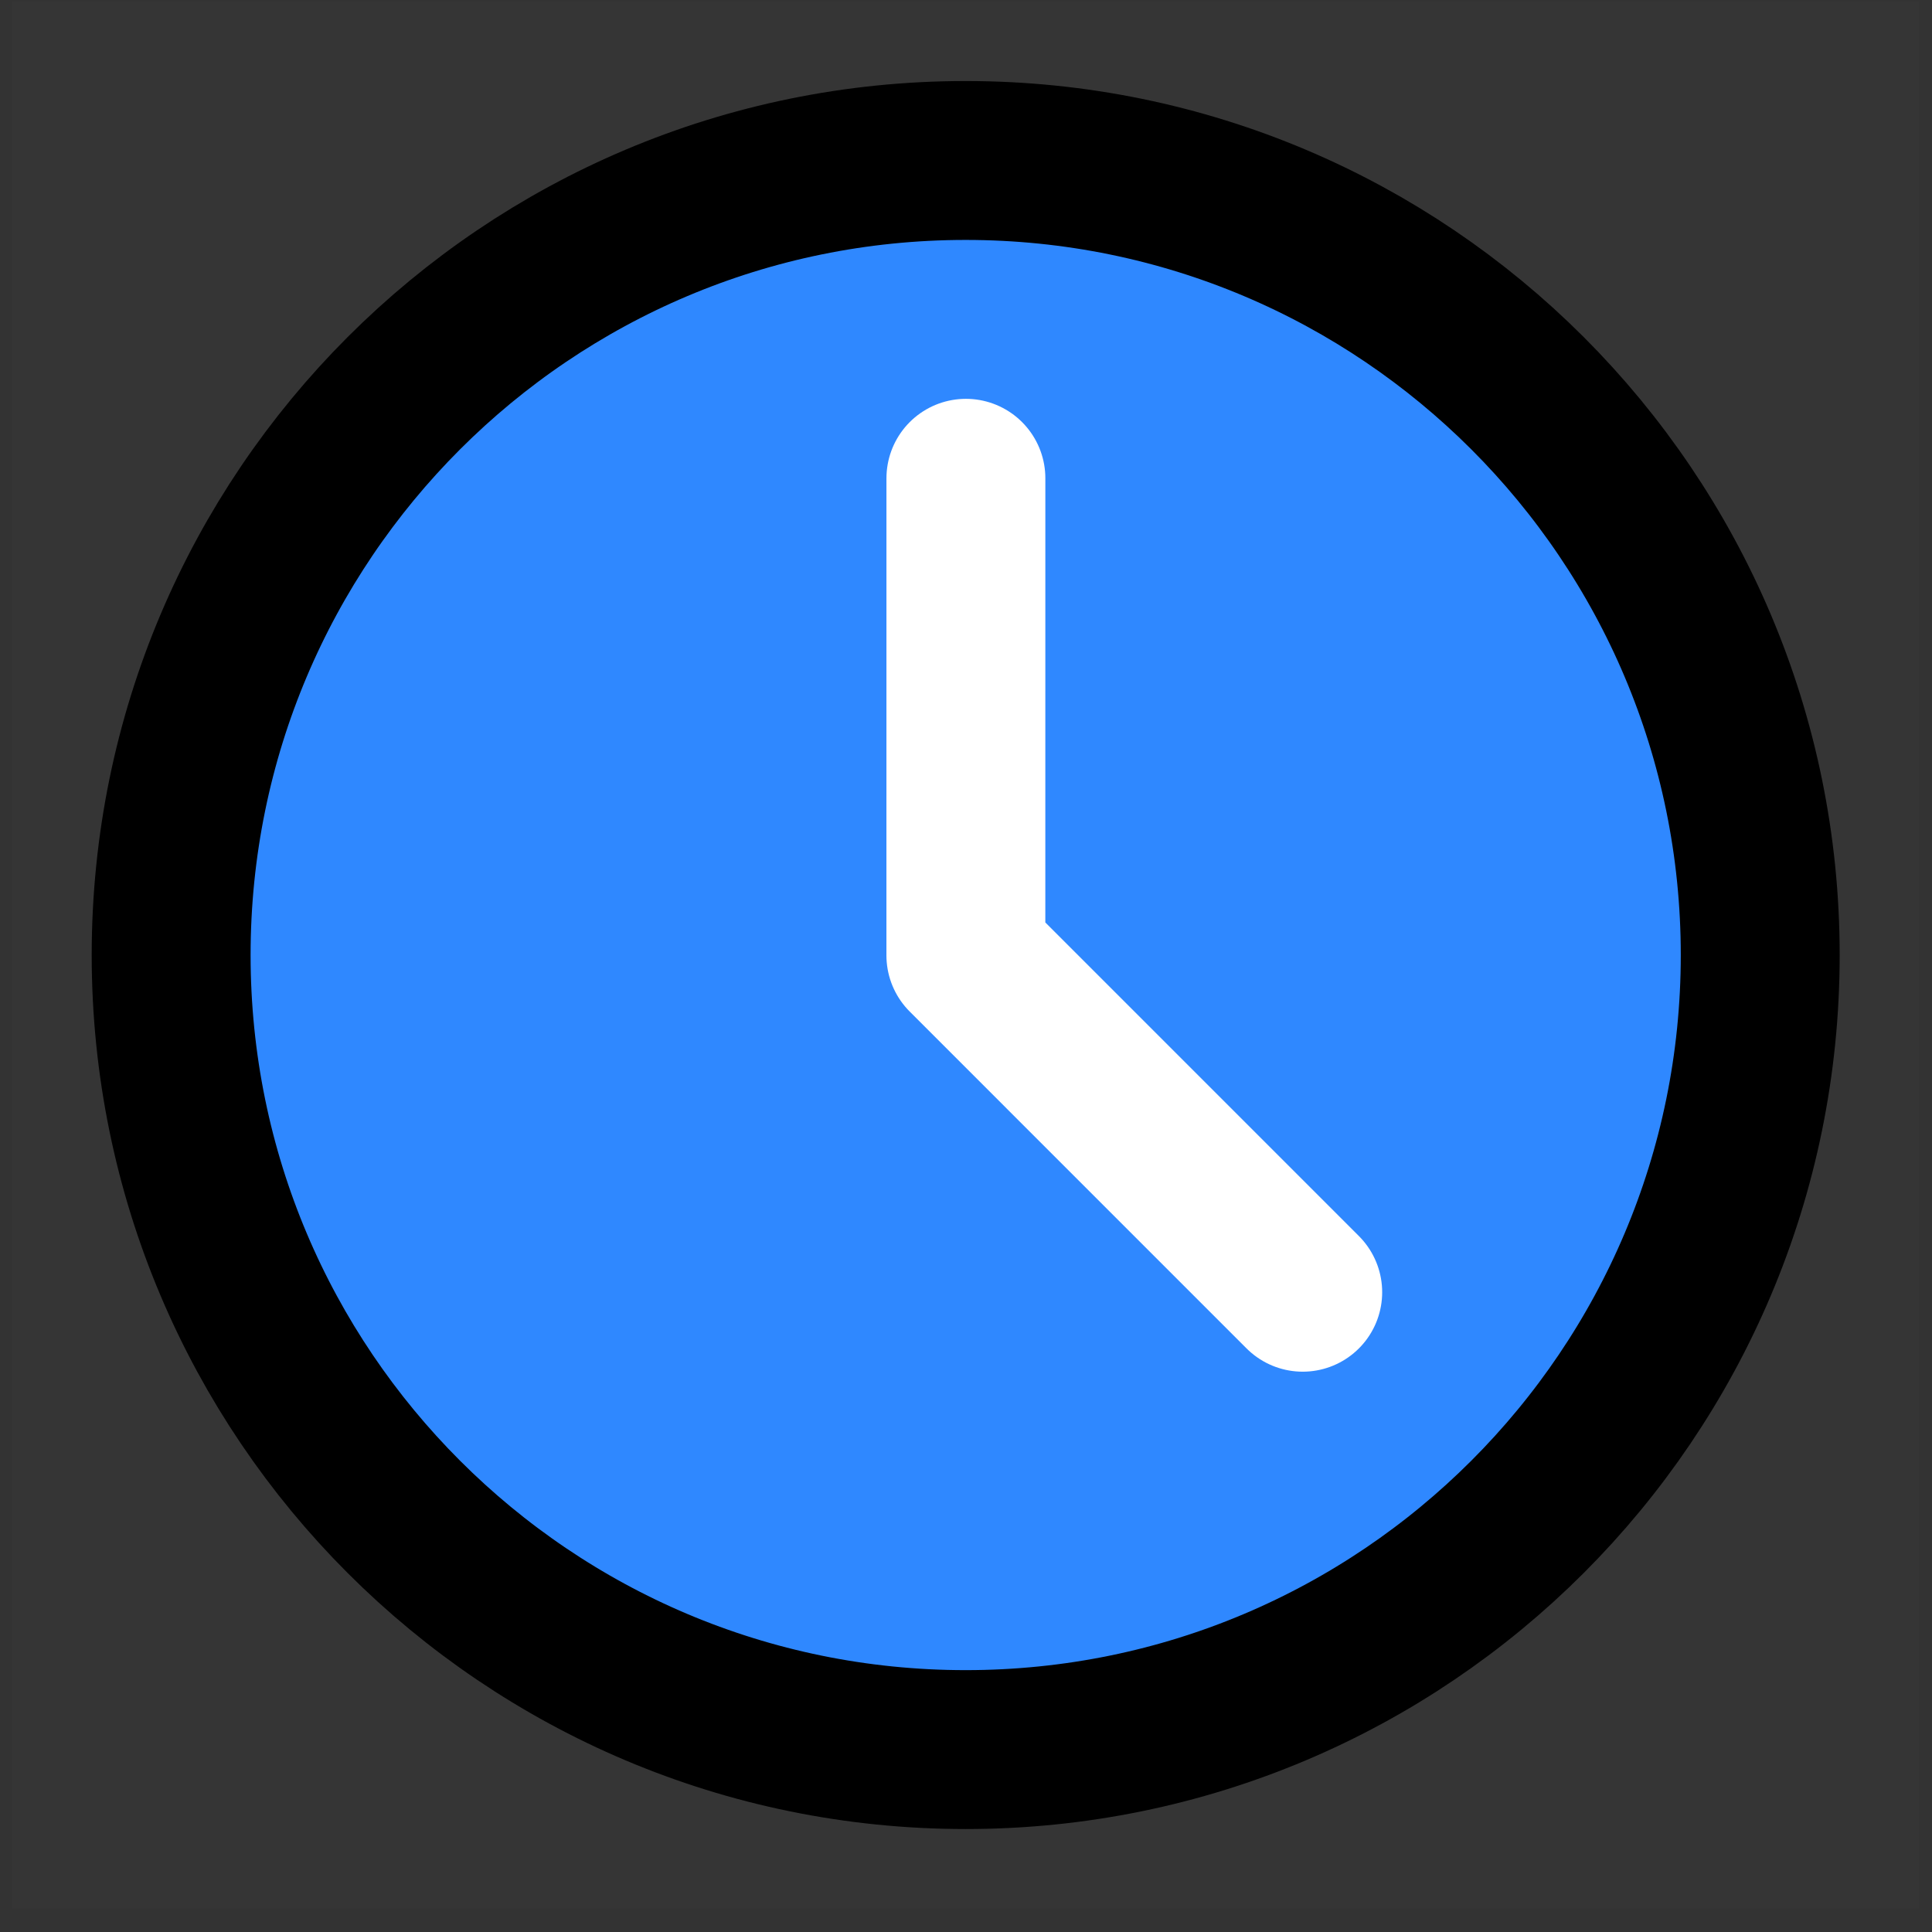
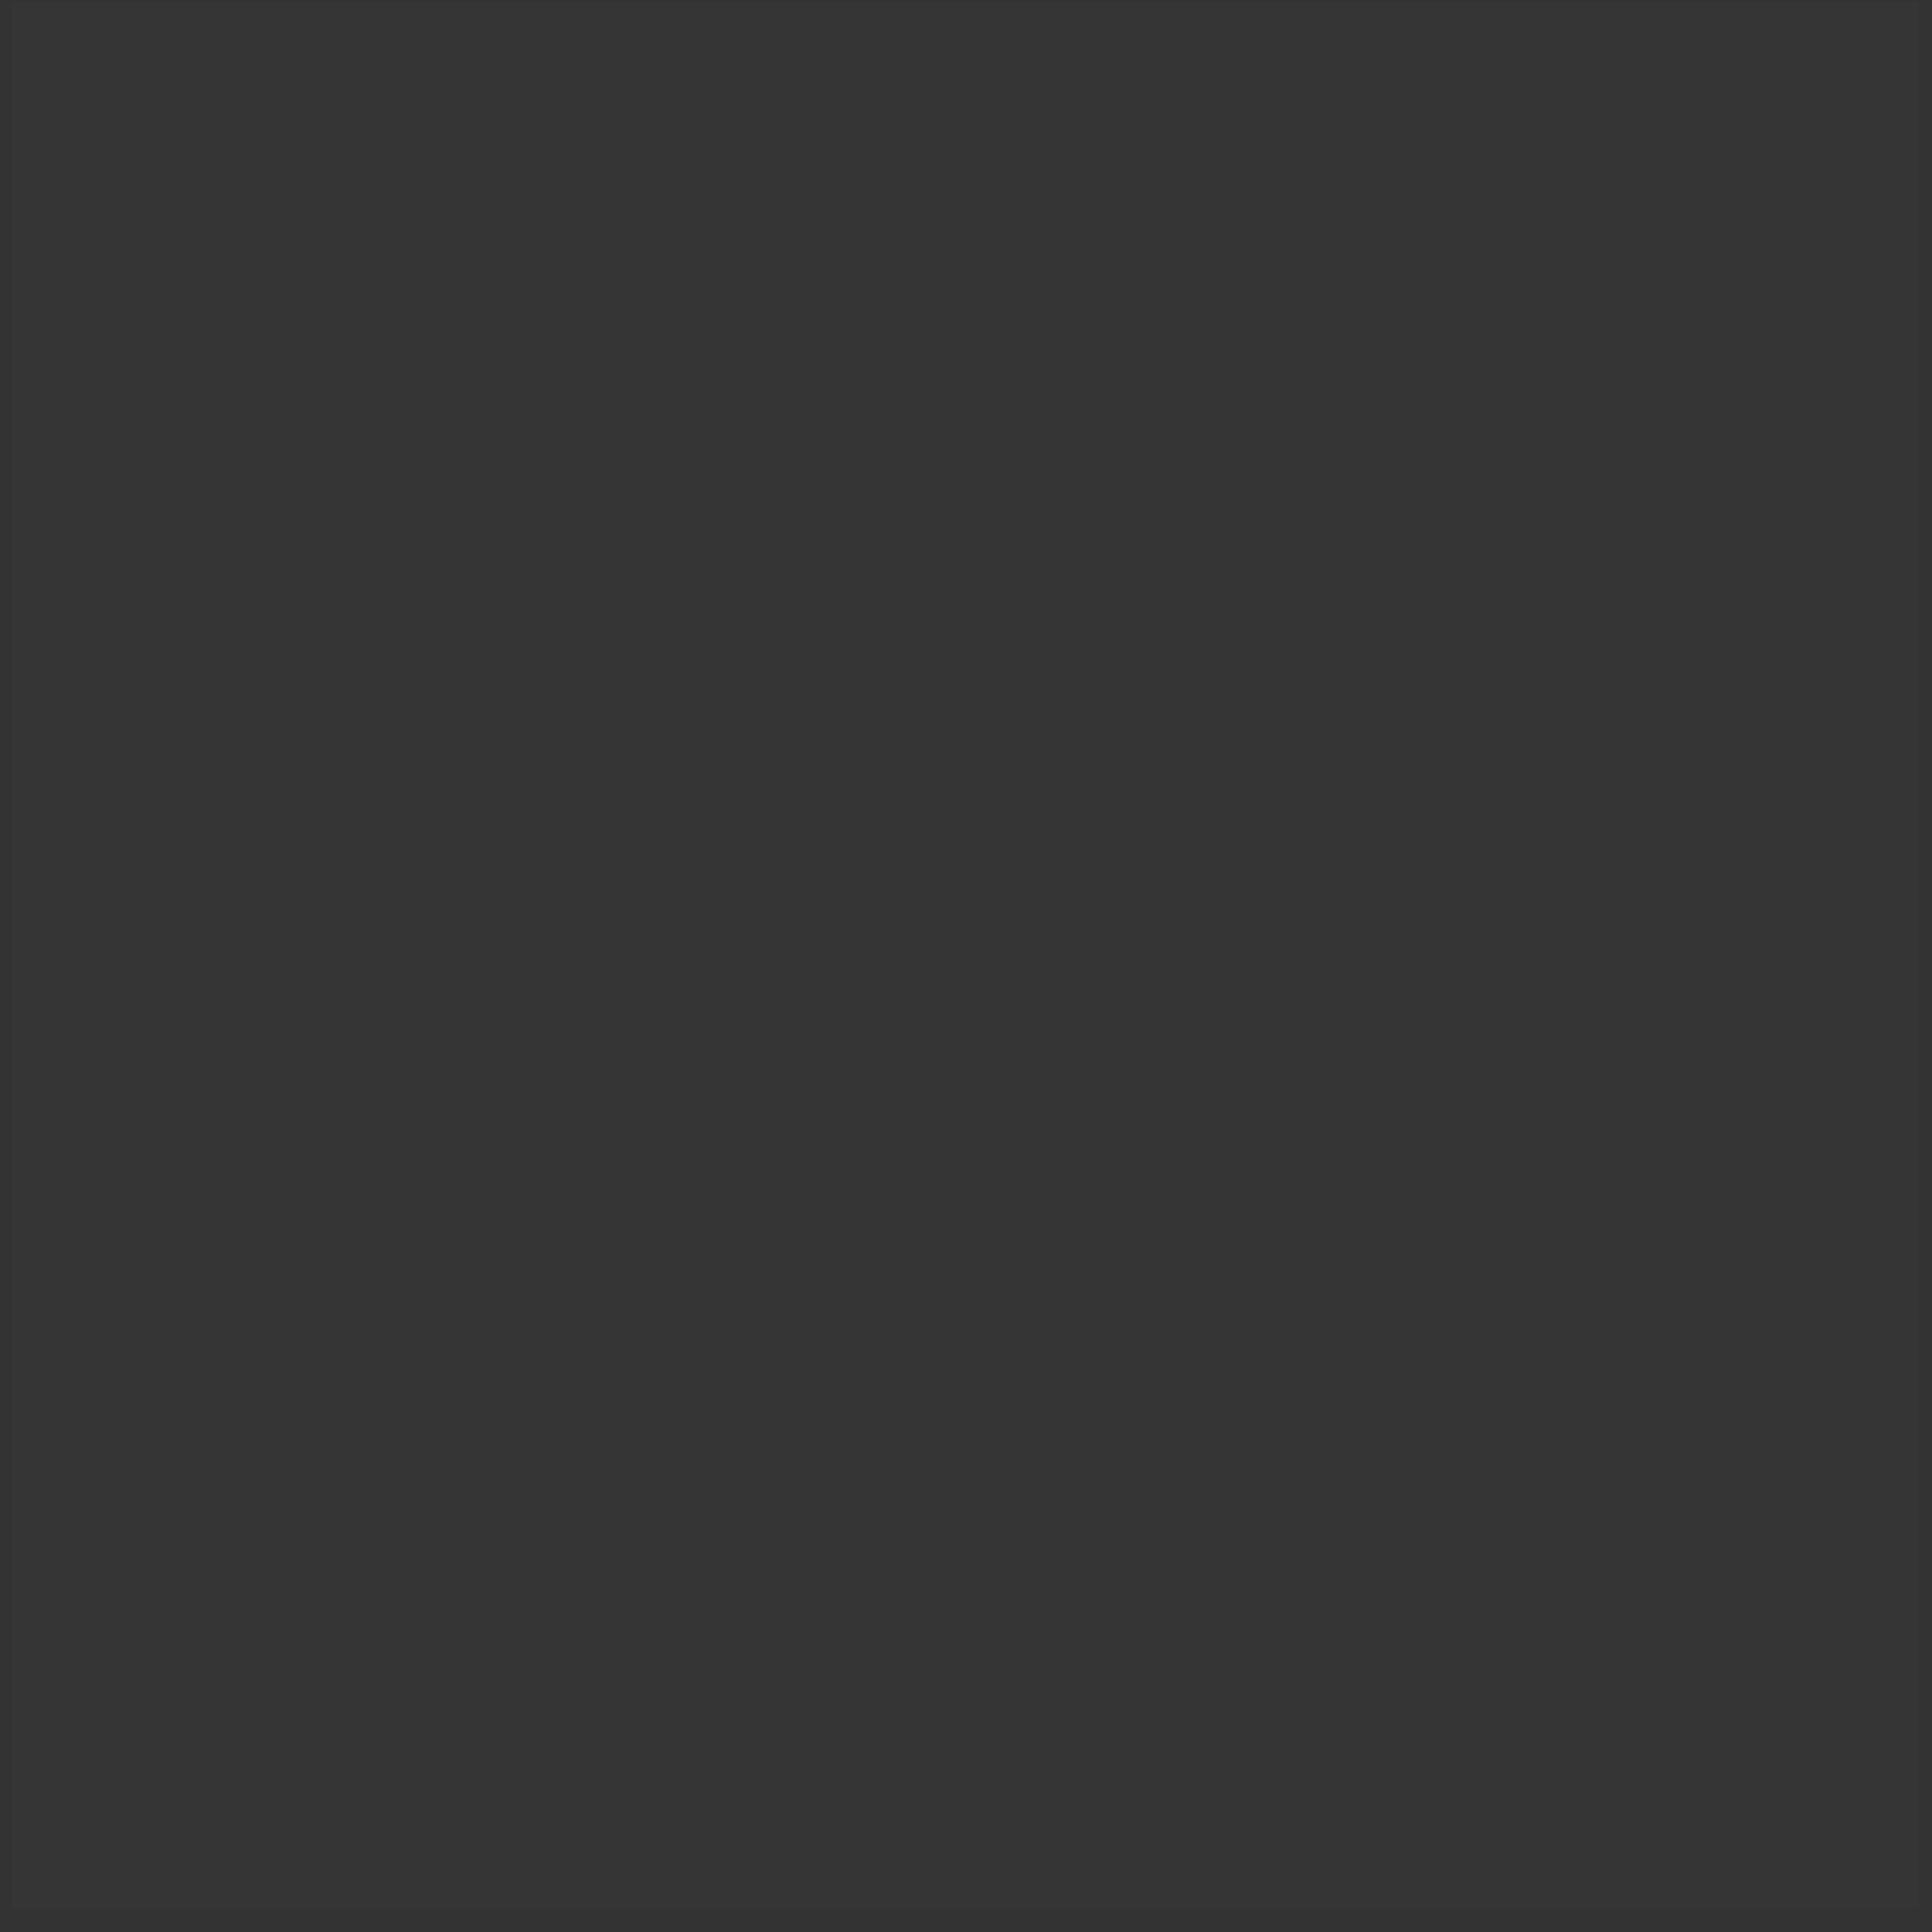
<svg xmlns="http://www.w3.org/2000/svg" width="77" height="77" viewBox="0 0 77 77" fill="none">
  <rect x="0" y="0" width="77" height="77" fill="#333333" stroke="none" />
  <g clip-path="url(#clip0_1286_1291)">
    <path d="M76.483 0.062H0.484V76.062H76.483V0.062Z" fill="white" fill-opacity="0.01" />
-     <path d="M38.487 69.73C55.976 69.73 70.154 55.552 70.154 38.063C70.154 20.574 55.976 6.396 38.487 6.396C20.998 6.396 6.821 20.574 6.821 38.063C6.821 55.552 20.998 69.73 38.487 69.73Z" fill="#2F88FF" stroke="black" stroke-width="6.333" stroke-linejoin="round" />
-     <path d="M38.496 19.062L38.495 38.076L51.92 51.502" stroke="white" stroke-width="6.333" stroke-linecap="round" stroke-linejoin="round" />
  </g>
  <defs>
    <clipPath id="clip0_1286_1291">
      <rect width="76" height="76" fill="white" transform="translate(0.483 0.062)" />
    </clipPath>
  </defs>
</svg>